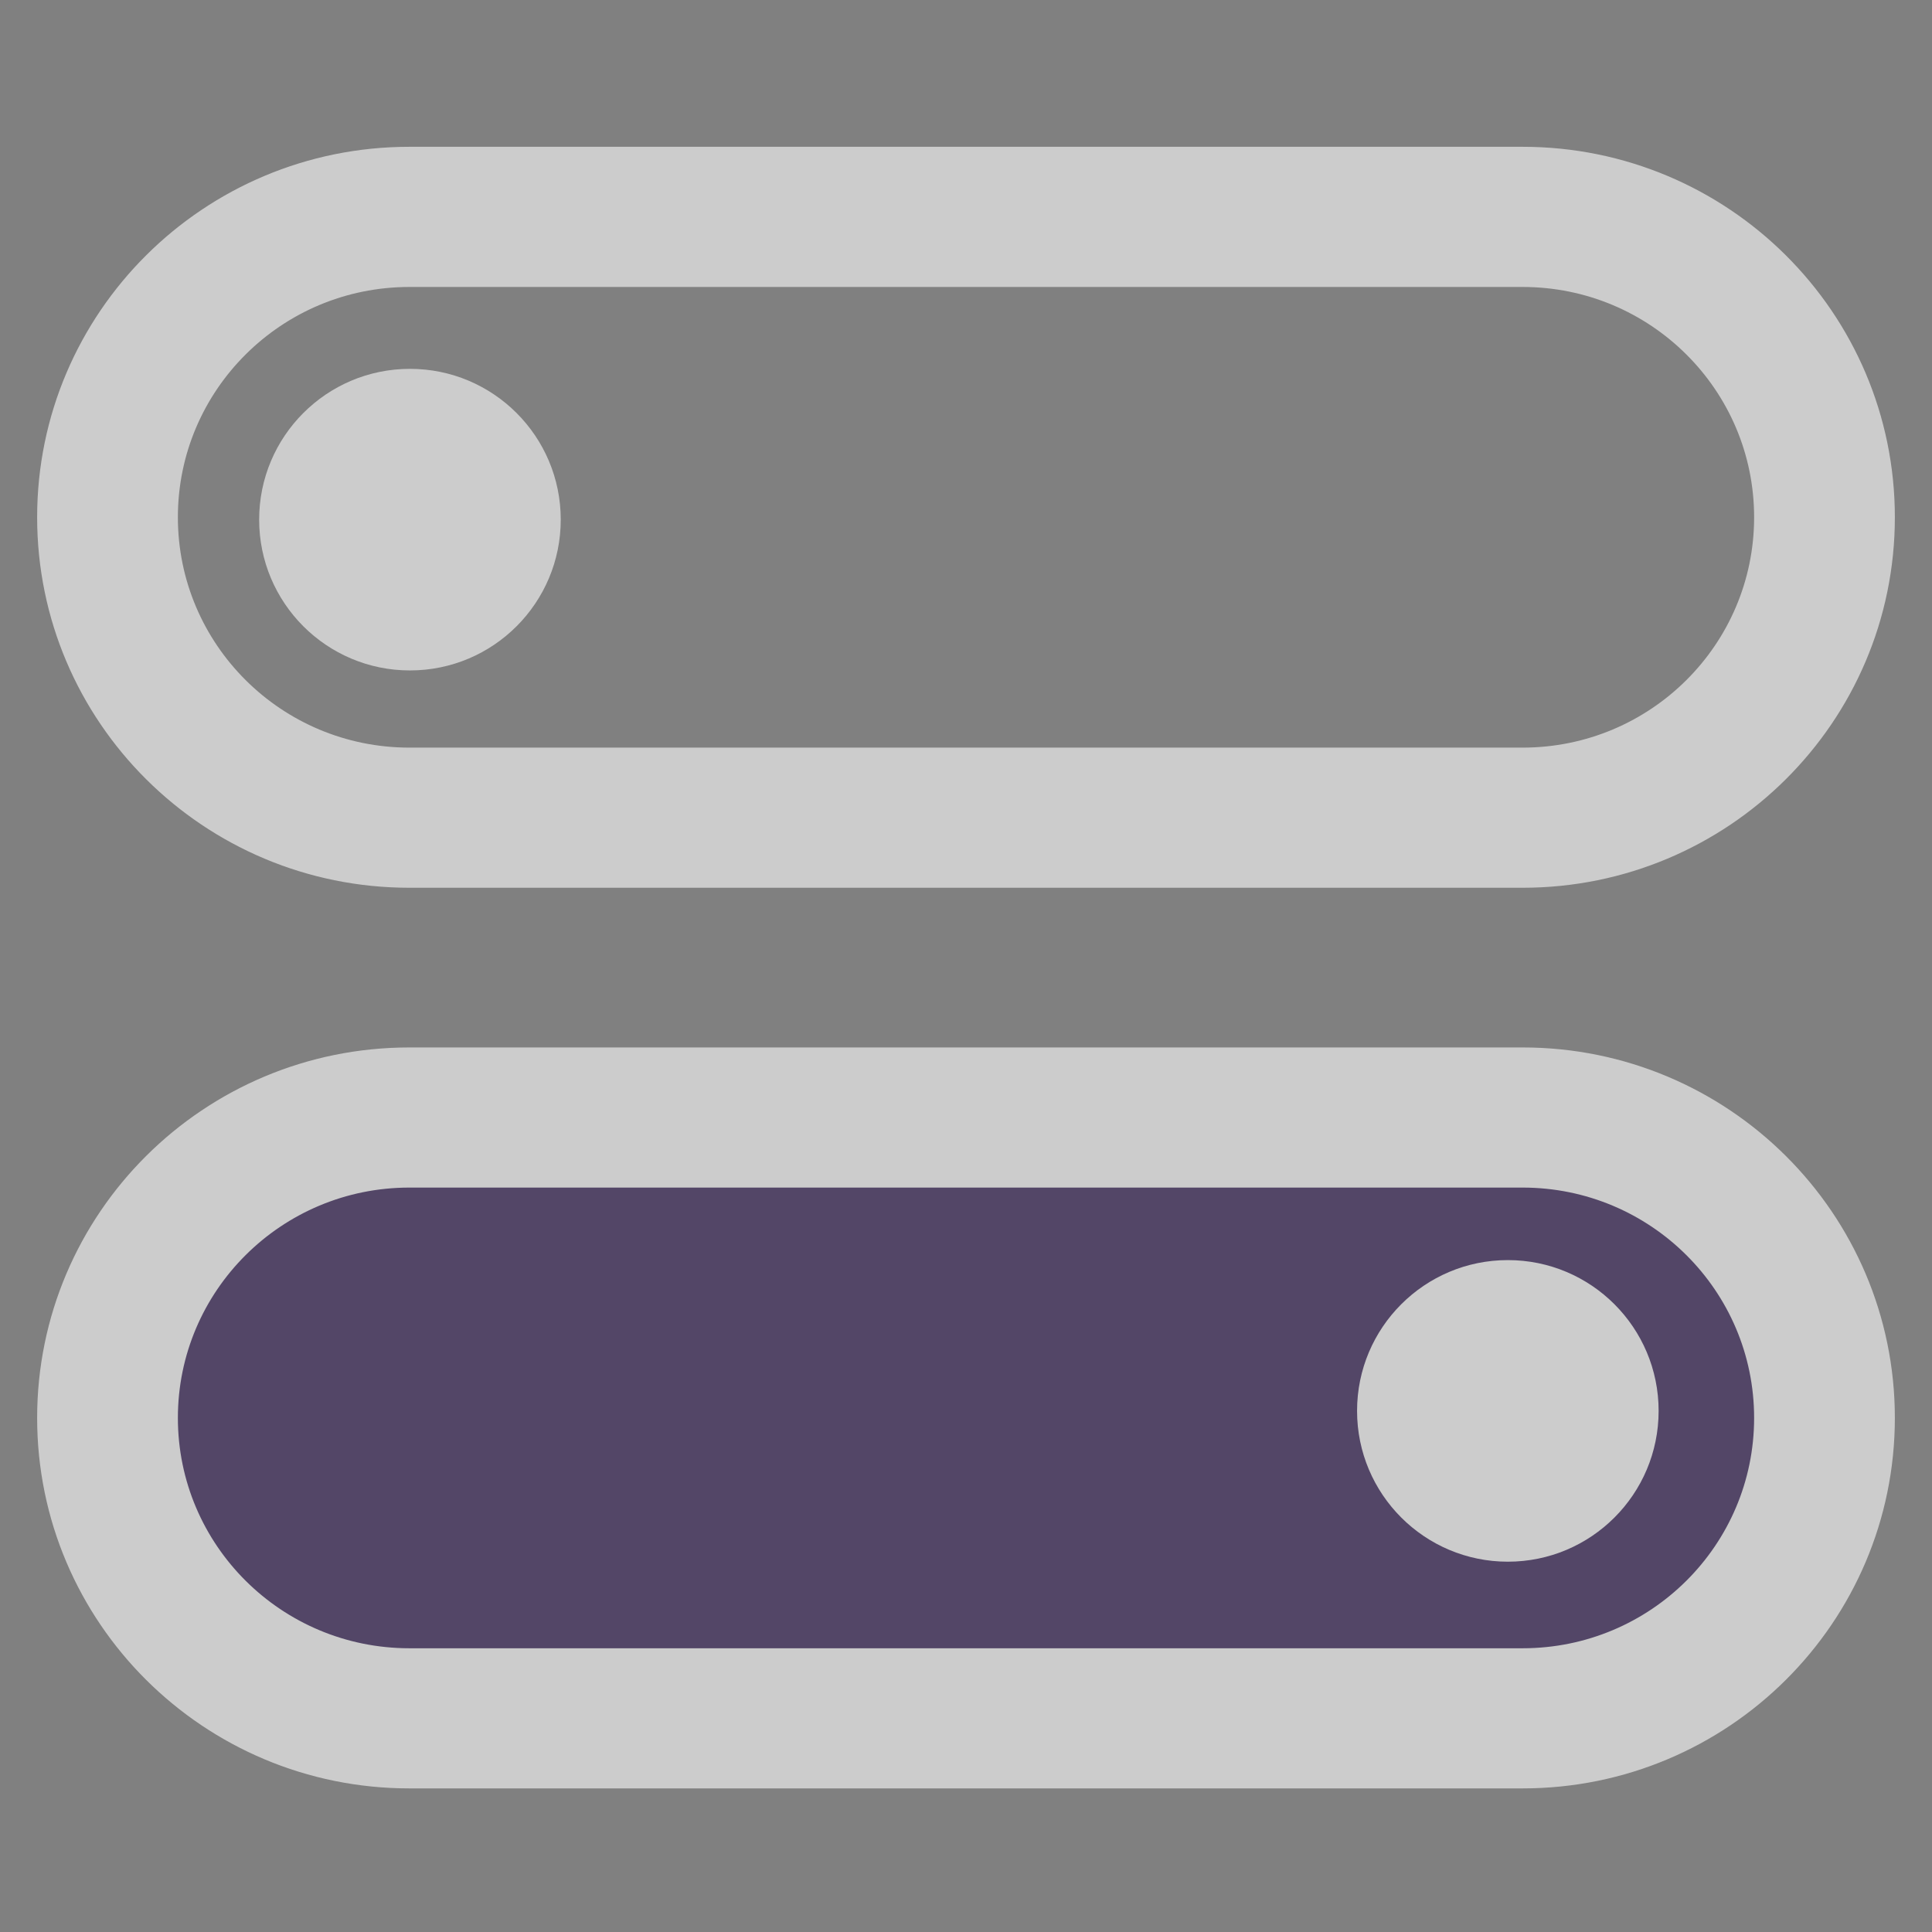
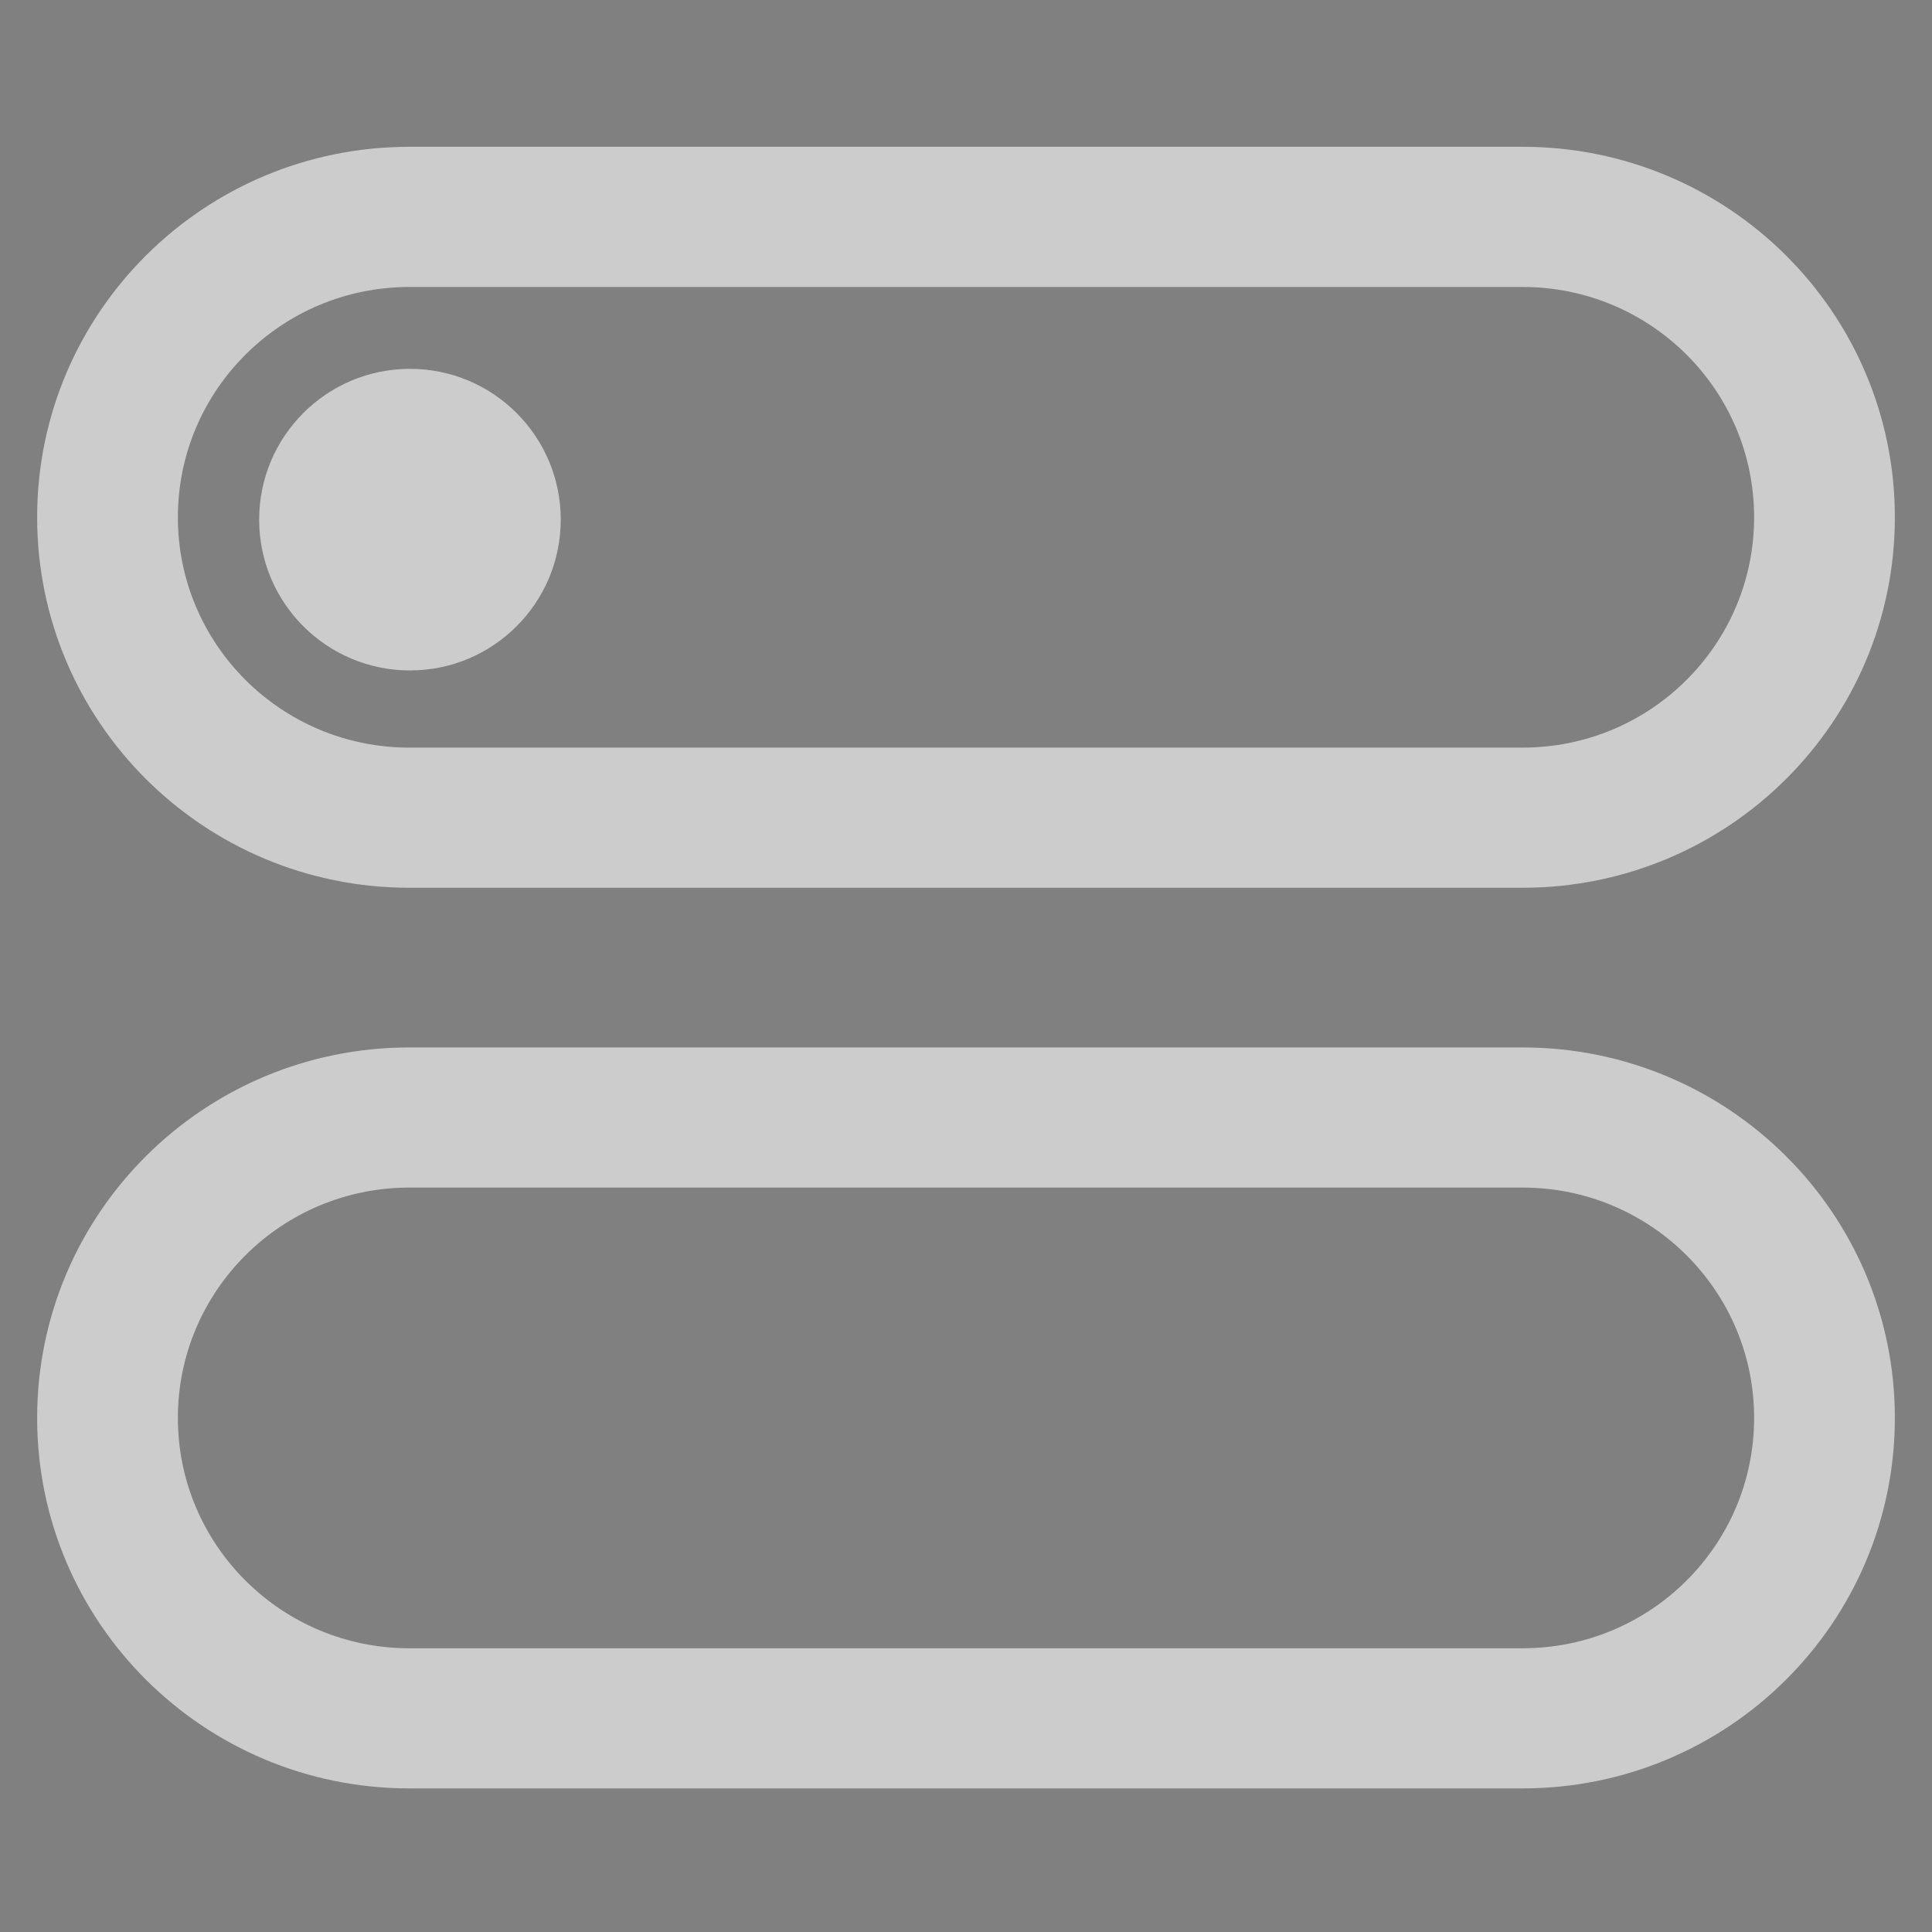
<svg xmlns="http://www.w3.org/2000/svg" width="58" height="58" viewBox="0 0 58 58" fill="none">
  <rect x="0" y="0" width="58" height="58" fill="#808080" stroke="none" />
  <g opacity="0.6">
-     <path d="M4.659 42.28C4.659 38.098 8.049 34.707 12.232 34.707H45.769C49.951 34.707 53.342 38.098 53.342 42.28C53.342 46.463 49.951 49.854 45.768 49.854H12.232C8.049 49.854 4.659 46.463 4.659 42.28Z" fill="#352057" />
    <path d="M12.29 4.707H45.71C51.716 4.707 56.585 9.552 56.585 15.529C56.585 21.506 51.716 26.351 45.71 26.351H12.29C6.283 26.351 1.415 21.506 1.415 15.529C1.415 9.552 6.283 4.707 12.29 4.707ZM45.71 8.315H12.29C8.286 8.315 5.04 11.545 5.04 15.529C5.04 19.514 8.286 22.744 12.29 22.744H45.71C49.715 22.744 52.96 19.514 52.96 15.529C52.96 11.545 49.715 8.315 45.71 8.315ZM1.415 42.567C1.415 36.59 6.283 31.745 12.29 31.745H45.71C51.716 31.745 56.585 36.59 56.585 42.567C56.585 48.544 51.716 53.389 45.71 53.389H12.29C6.283 53.389 1.415 48.544 1.415 42.567ZM12.29 35.352C8.286 35.352 5.04 38.583 5.04 42.567C5.04 46.552 8.286 49.782 12.29 49.782H45.71C49.715 49.782 52.96 46.552 52.96 42.567C52.96 38.583 49.715 35.352 45.71 35.352H12.29Z" fill="white" stroke="white" stroke-width="0.6" />
    <path d="M16.834 15.6C16.834 18.1 14.807 20.127 12.307 20.127C9.807 20.127 7.78 18.1 7.78 15.6C7.78 13.1 9.807 11.073 12.307 11.073C14.807 11.073 16.834 13.1 16.834 15.6Z" fill="white" />
-     <path d="M49.793 42.356C49.793 44.856 47.767 46.883 45.267 46.883C42.767 46.883 40.74 44.856 40.74 42.356C40.74 39.856 42.767 37.829 45.267 37.829C47.767 37.829 49.793 39.856 49.793 42.356Z" fill="white" />
  </g>
</svg>